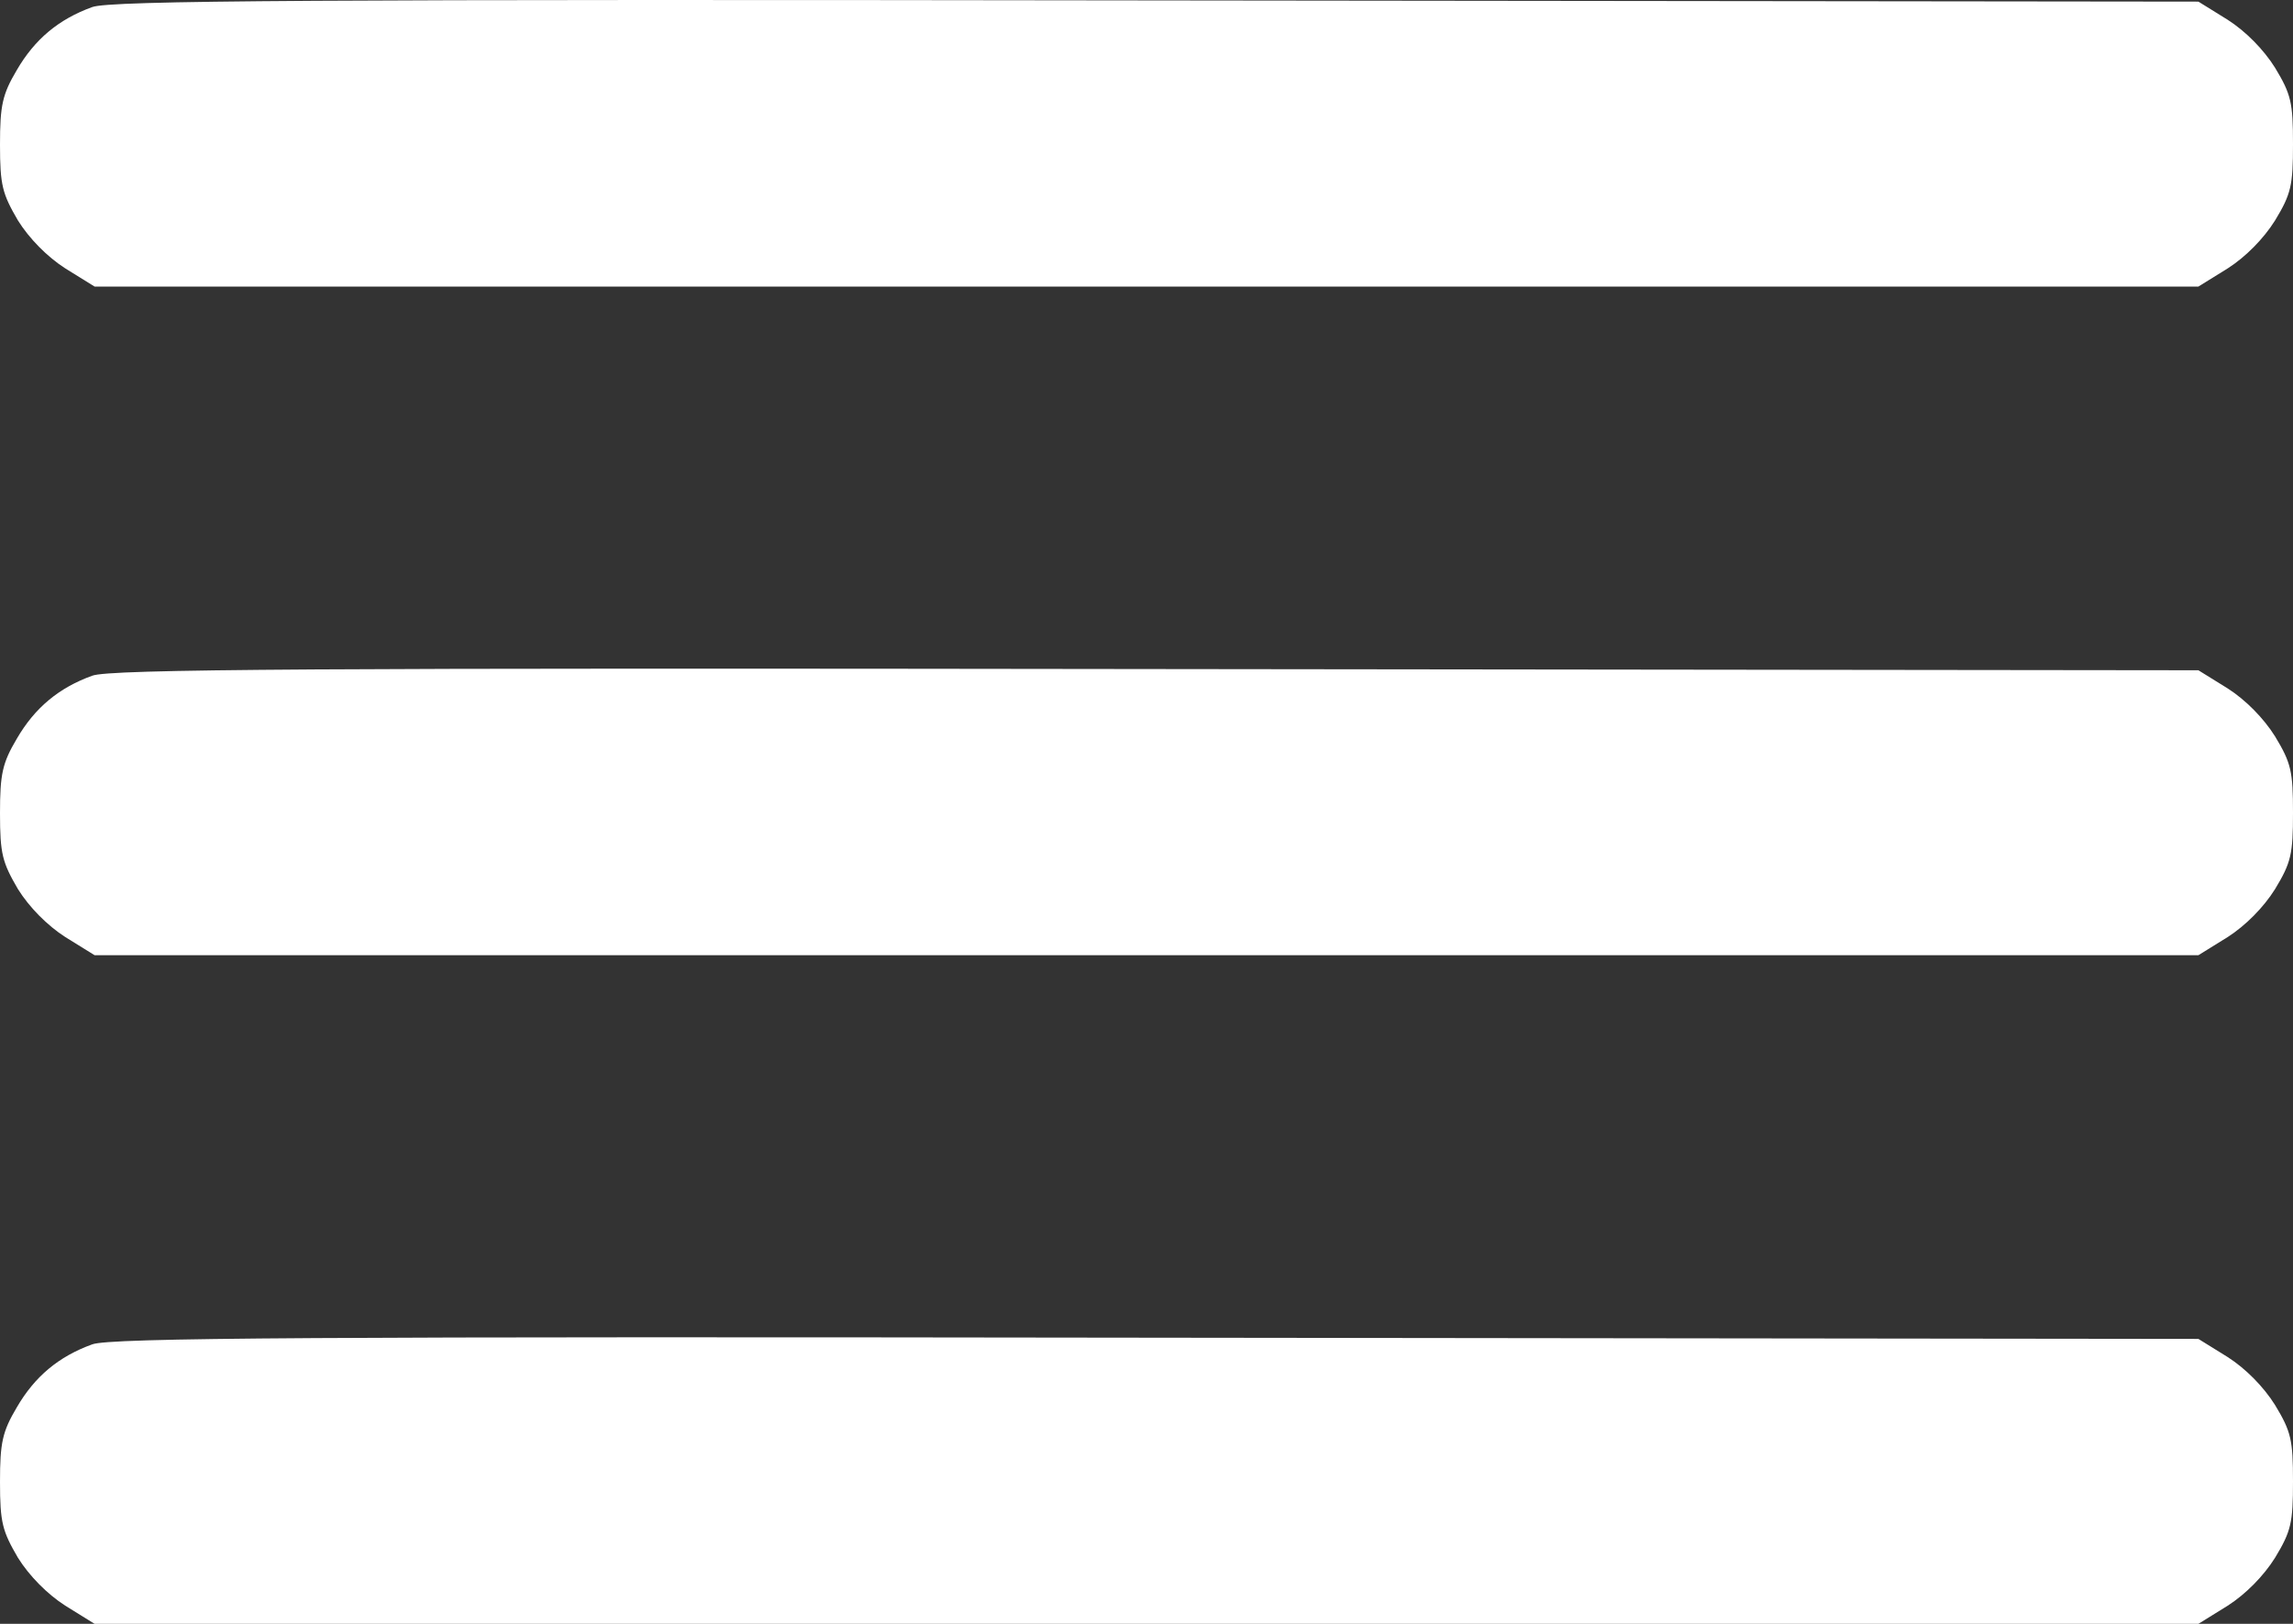
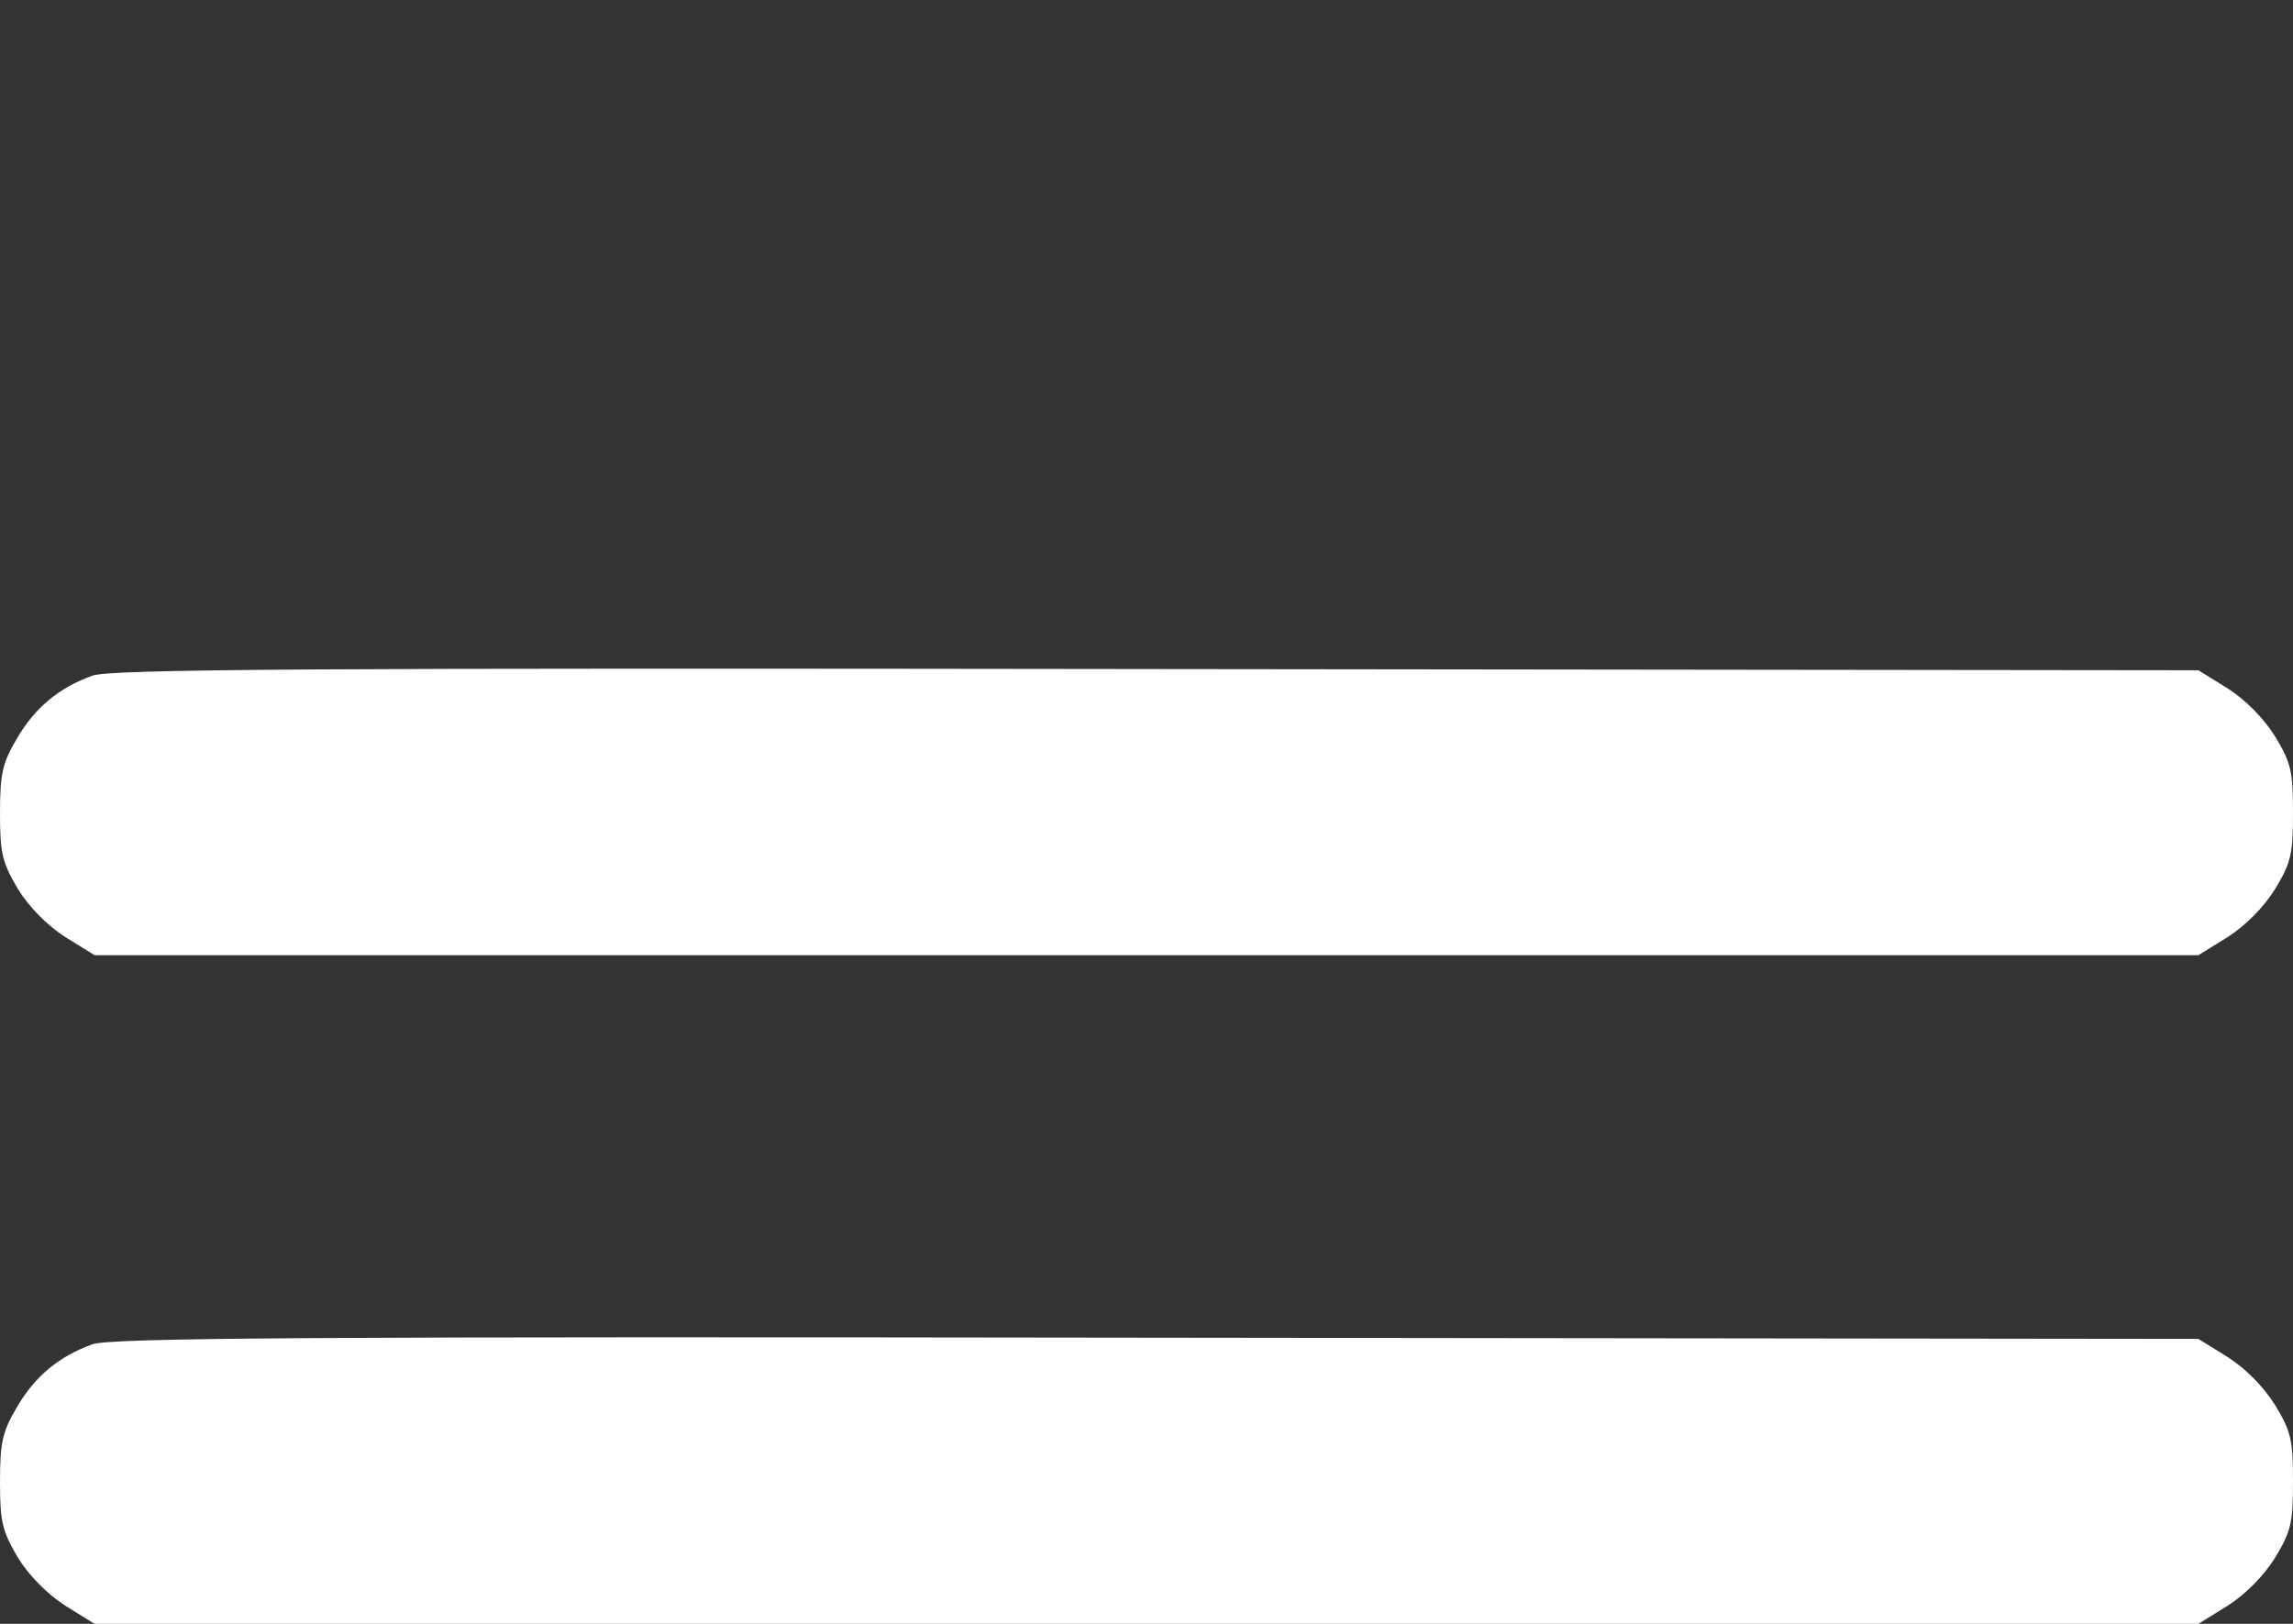
<svg xmlns="http://www.w3.org/2000/svg" width="192" height="136" viewBox="0 0 192 136" fill="none">
  <rect x="0" y="0" width="192" height="136" fill="#333333" stroke="none" />
-   <path d="M7.72 0.593C4.913 1.609 2.908 3.284 1.404 5.874C0.201 7.905 0 8.819 0 12.119C0 15.521 0.201 16.232 1.504 18.466C2.456 19.989 3.96 21.512 5.464 22.477L7.921 24H96H184.079L186.536 22.477C188.04 21.512 189.544 19.989 190.496 18.466C191.85 16.232 192 15.521 192 12.068C192 8.616 191.85 7.905 190.496 5.671C189.544 4.147 188.04 2.624 186.536 1.66L184.079 0.136L96.802 0.035C26.319 -0.067 9.174 0.035 7.72 0.593Z" fill="white" />
  <path d="M7.72 56.593C4.913 57.609 2.908 59.284 1.404 61.874C0.201 63.905 0 64.819 0 68.119C0 71.521 0.201 72.232 1.504 74.466C2.456 75.989 3.96 77.512 5.464 78.477L7.921 80H96H184.079L186.536 78.477C188.04 77.512 189.544 75.989 190.496 74.466C191.85 72.232 192 71.521 192 68.068C192 64.616 191.85 63.905 190.496 61.671C189.544 60.148 188.04 58.624 186.536 57.66L184.079 56.136L96.802 56.035C26.319 55.933 9.174 56.035 7.72 56.593Z" fill="white" />
  <path d="M7.72 112.593C4.913 113.609 2.908 115.284 1.404 117.874C0.201 119.905 0 120.819 0 124.119C0 127.521 0.201 128.232 1.504 130.466C2.456 131.989 3.96 133.512 5.464 134.477L7.921 136H96H184.079L186.536 134.477C188.04 133.512 189.544 131.989 190.496 130.466C191.85 128.232 192 127.521 192 124.068C192 120.616 191.85 119.905 190.496 117.671C189.544 116.147 188.04 114.624 186.536 113.66L184.079 112.136L96.802 112.035C26.319 111.933 9.174 112.035 7.72 112.593Z" fill="white" />
</svg>